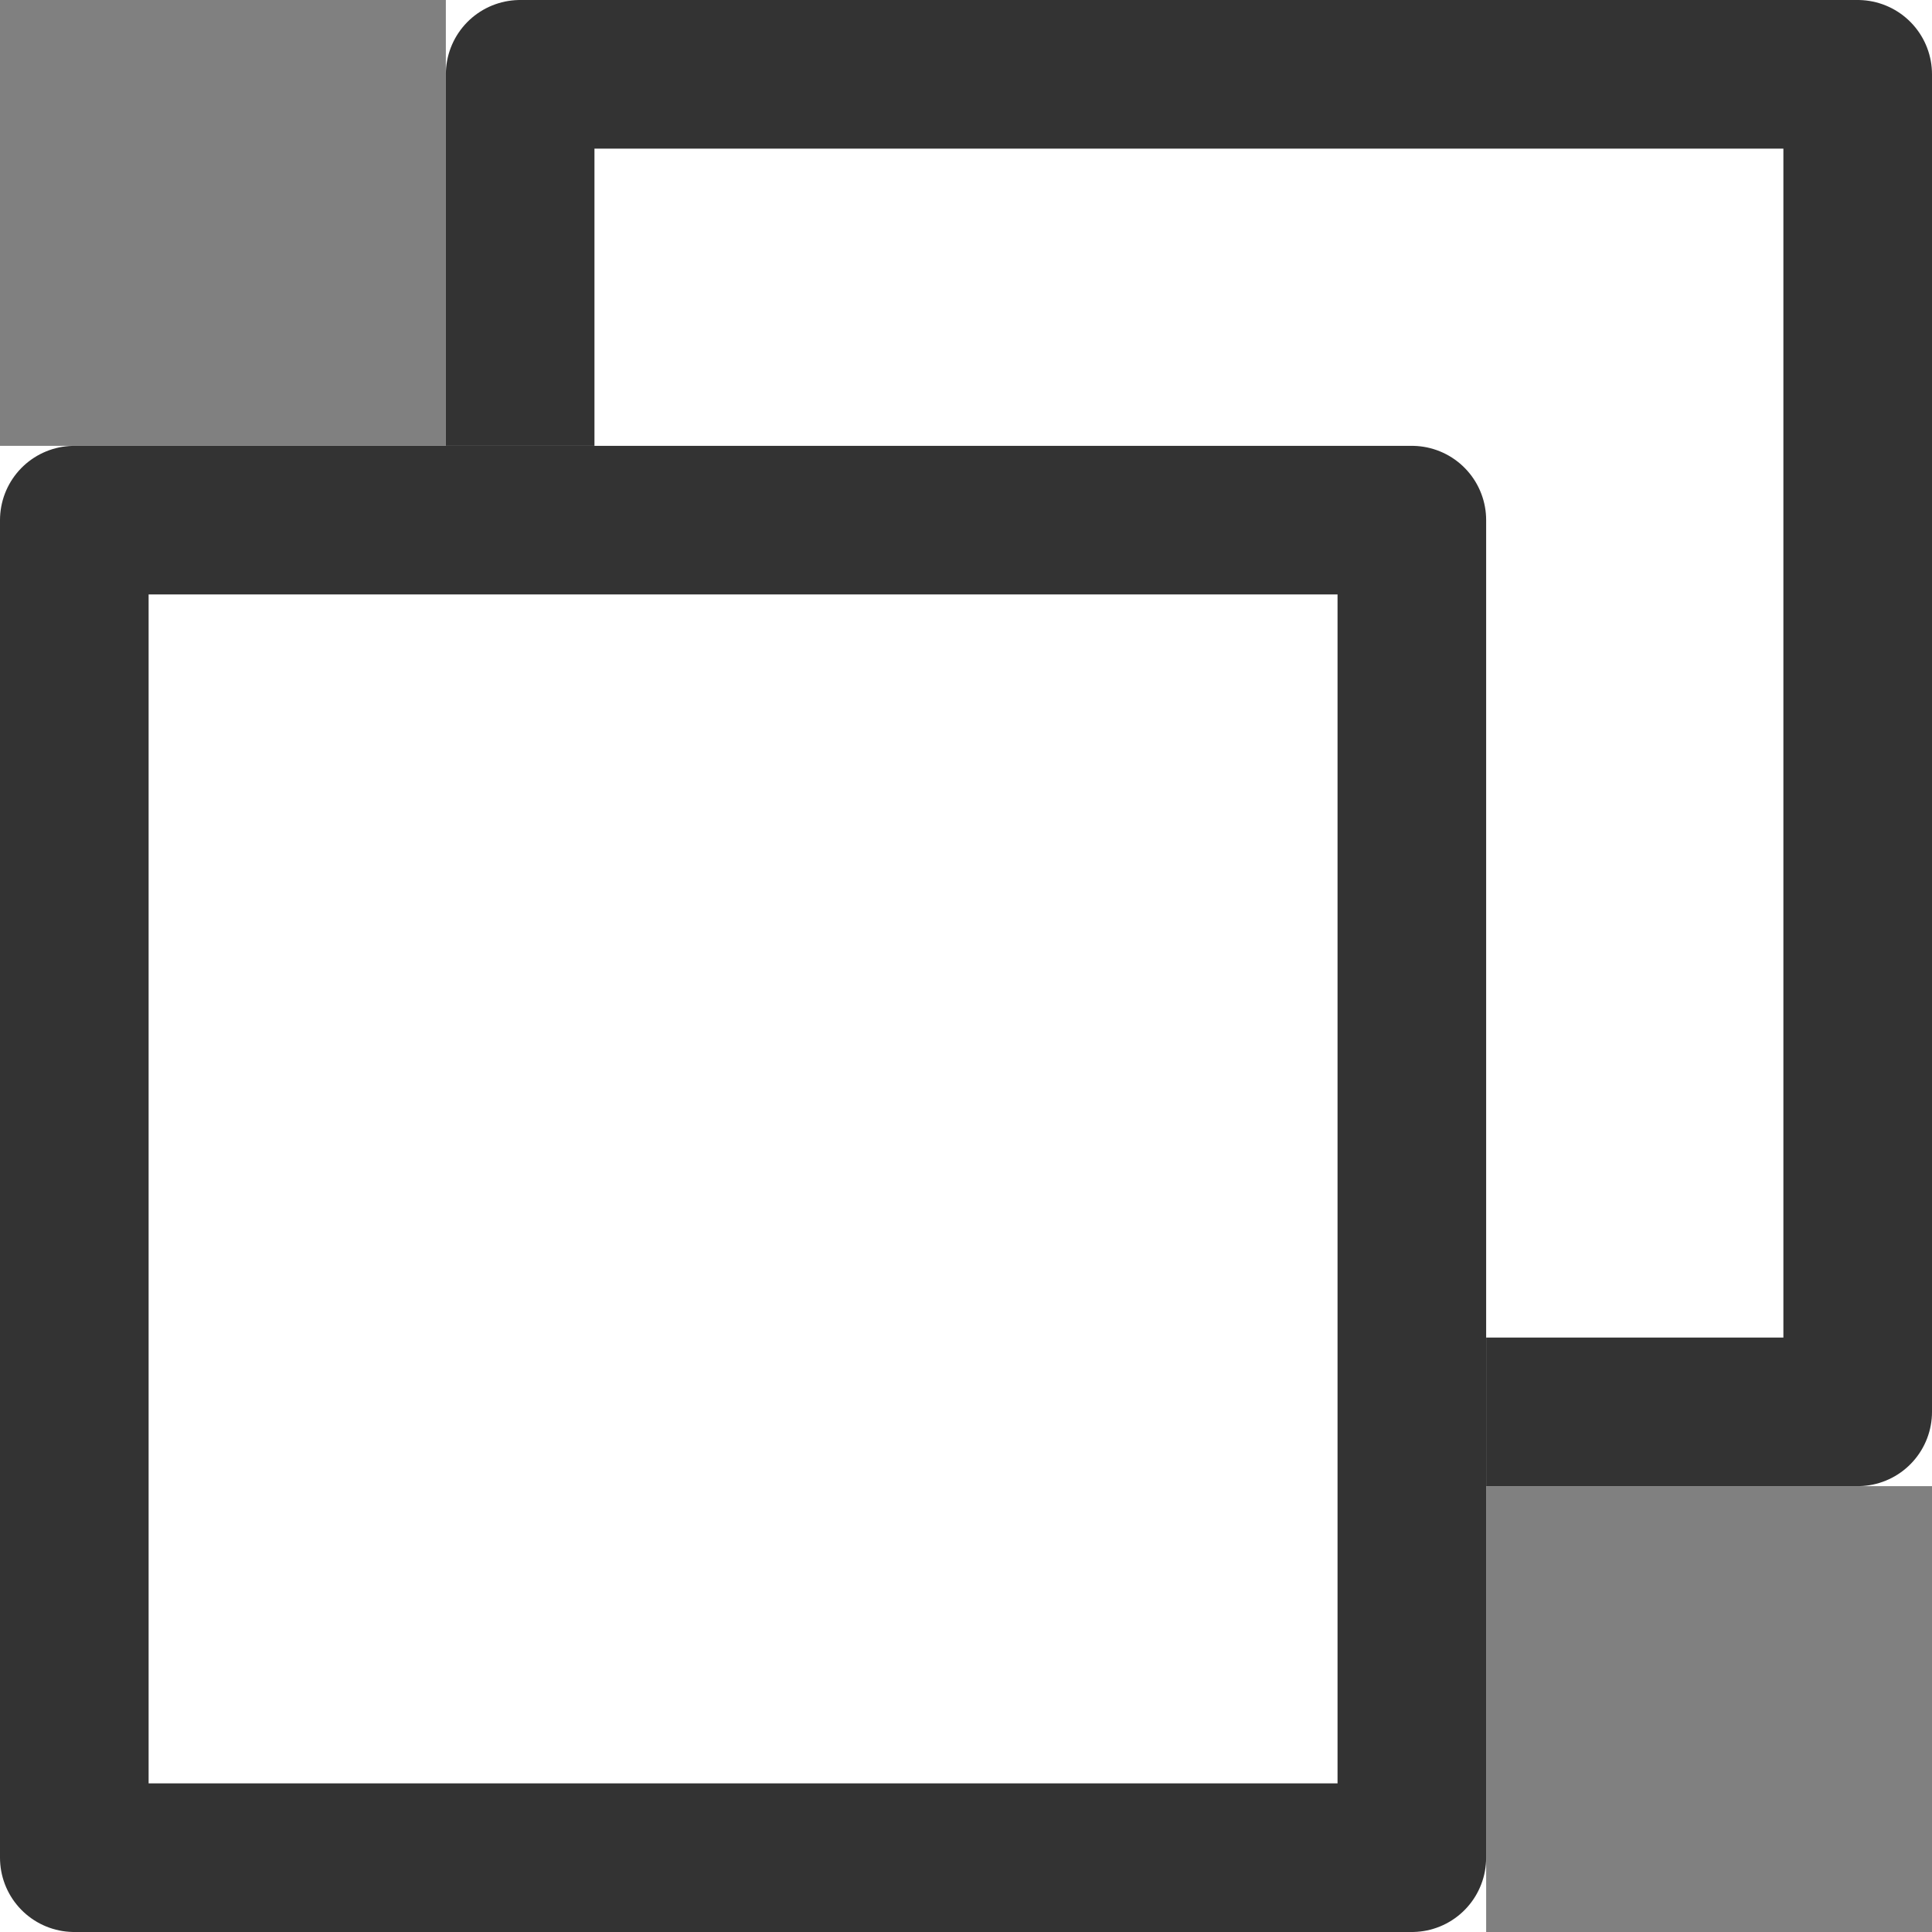
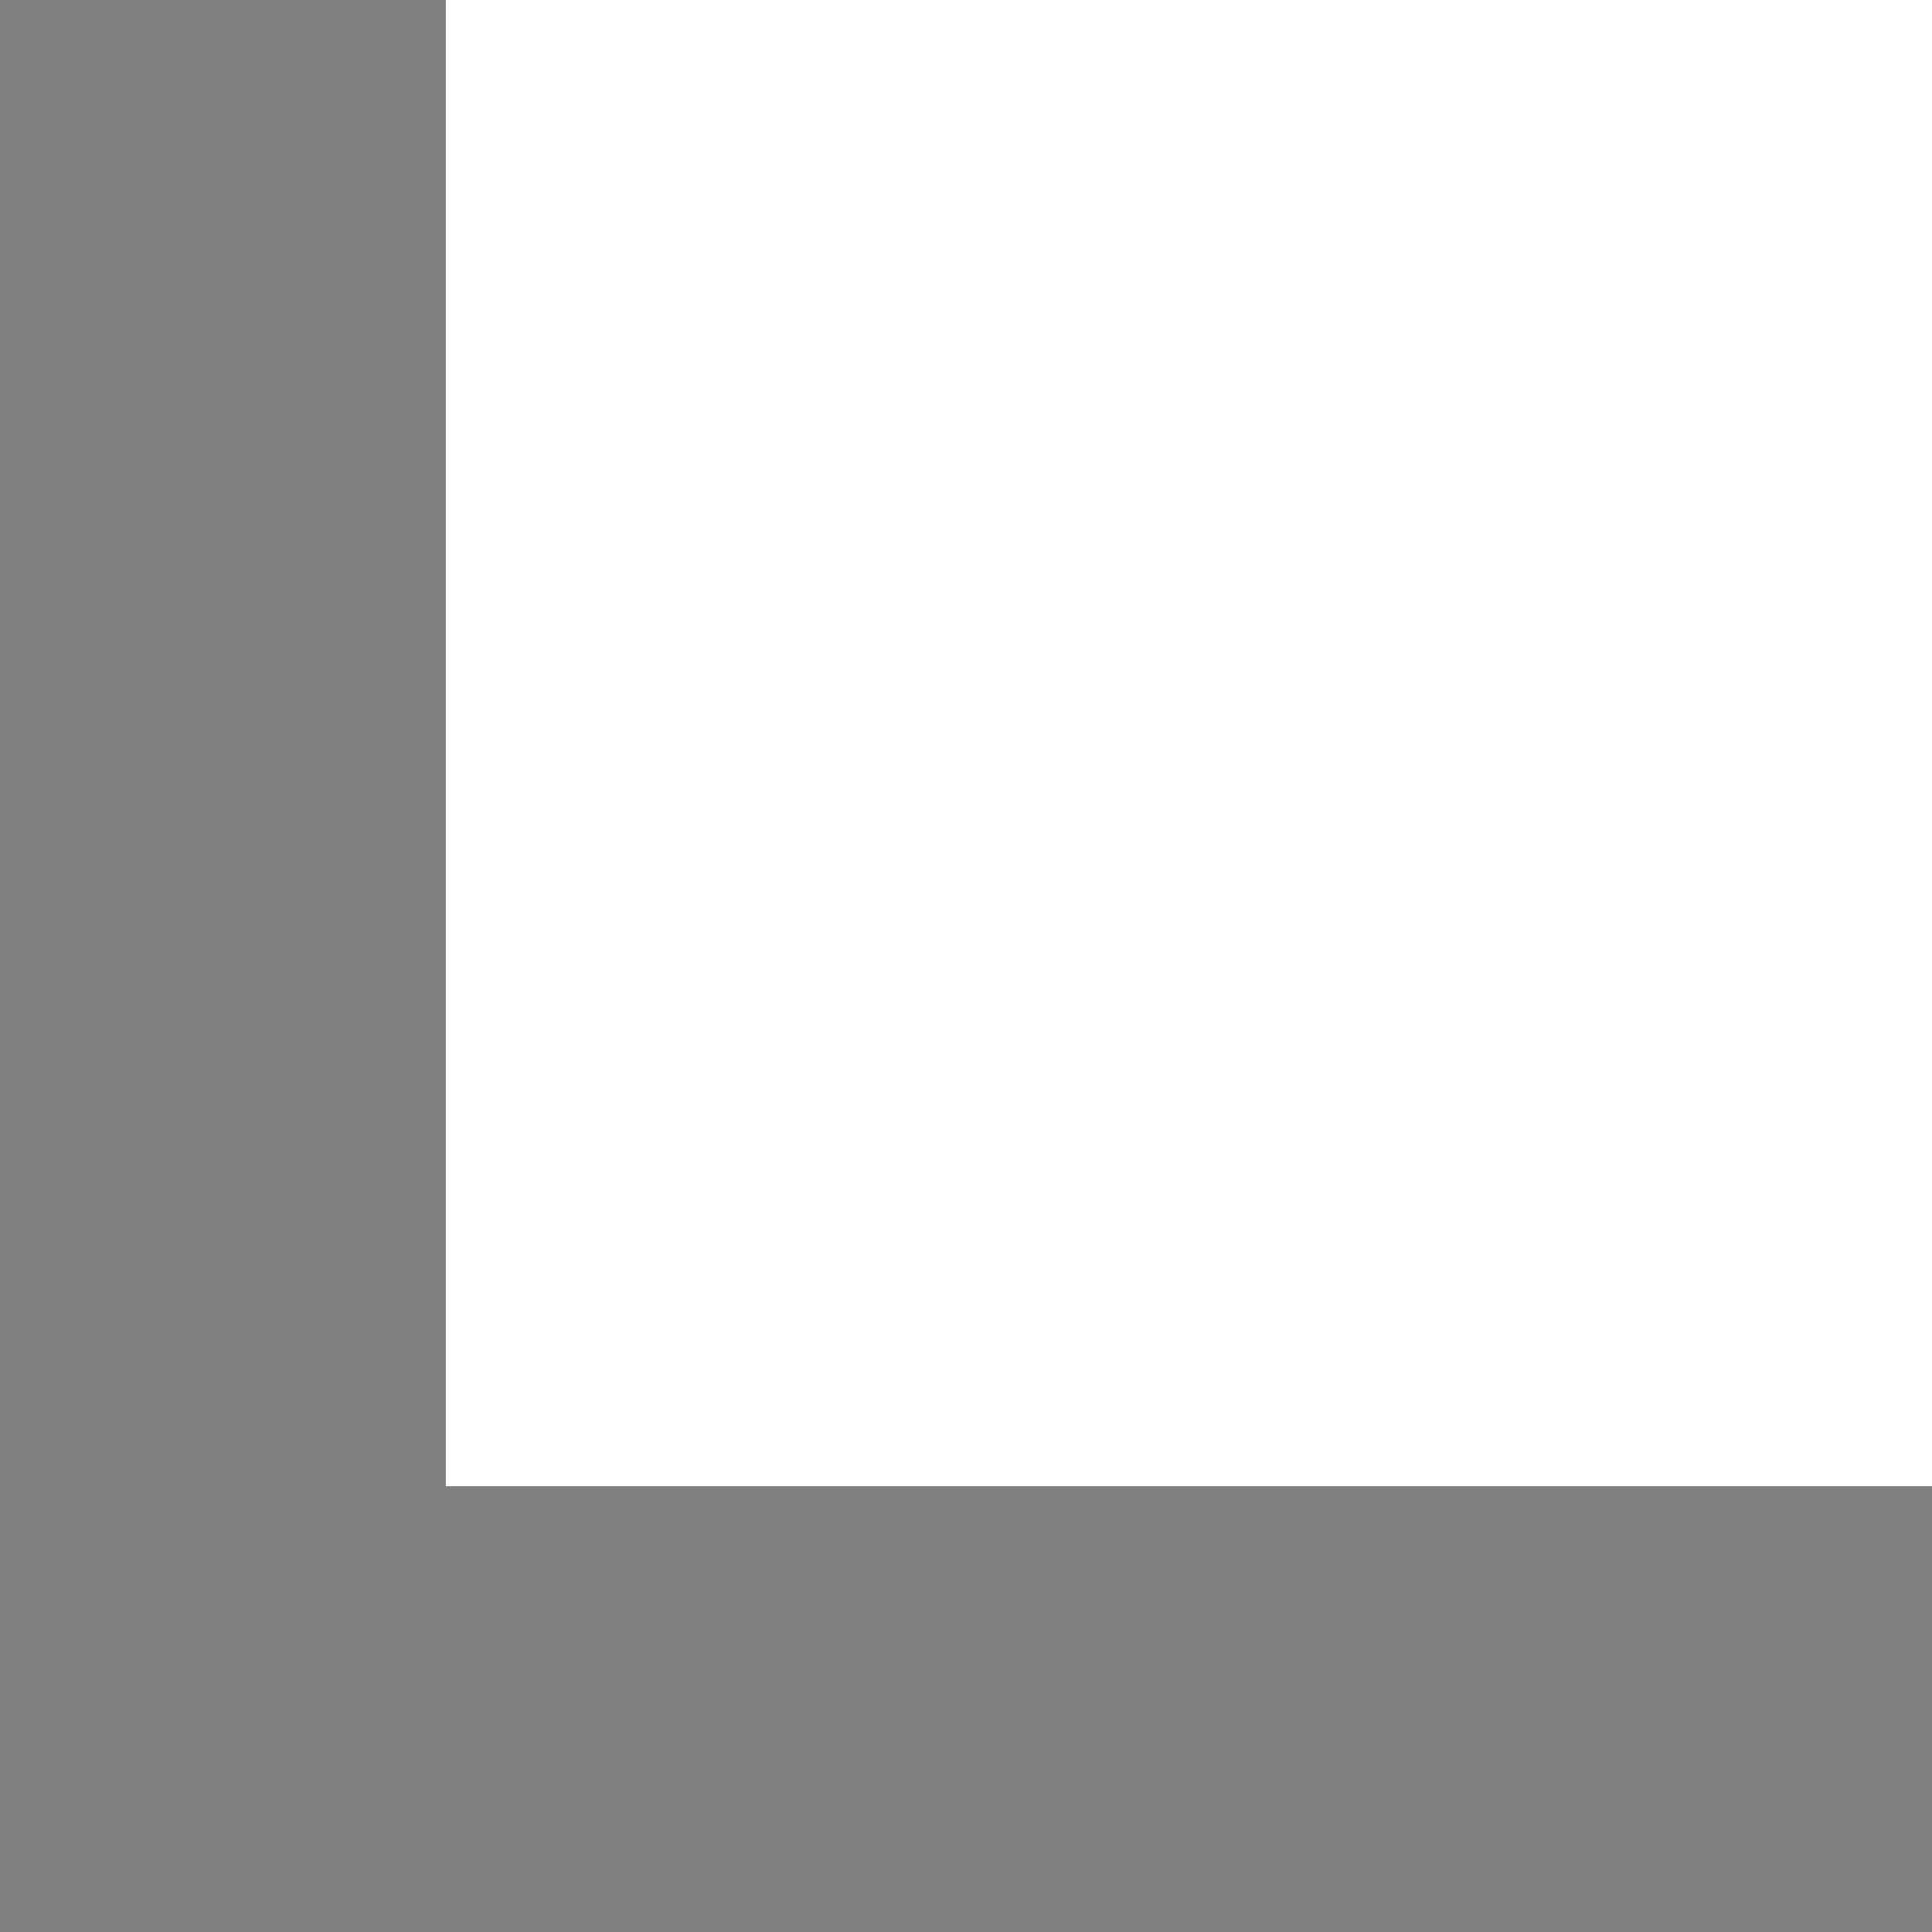
<svg xmlns="http://www.w3.org/2000/svg" width="13" height="13" viewBox="0 0 13 13">
  <rect x="0" y="0" width="13" height="13" fill="#808080" stroke="none" />
  <g id="グループ_140" data-name="グループ 140" transform="translate(-704 -26.781)">
    <g id="長方形_205" data-name="長方形 205" transform="translate(707 26.781)" fill="#fff" stroke="#333" stroke-linejoin="round" stroke-width="1">
      <rect width="10" height="10" stroke="none" />
-       <rect x="0.5" y="0.5" width="9" height="9" fill="none" />
    </g>
    <g id="長方形_206" data-name="長方形 206" transform="translate(704 29.781)" fill="#fff" stroke="#333" stroke-linejoin="round" stroke-width="1">
-       <rect width="10" height="10" stroke="none" />
-       <rect x="0.5" y="0.5" width="9" height="9" fill="none" />
-     </g>
+       </g>
  </g>
</svg>